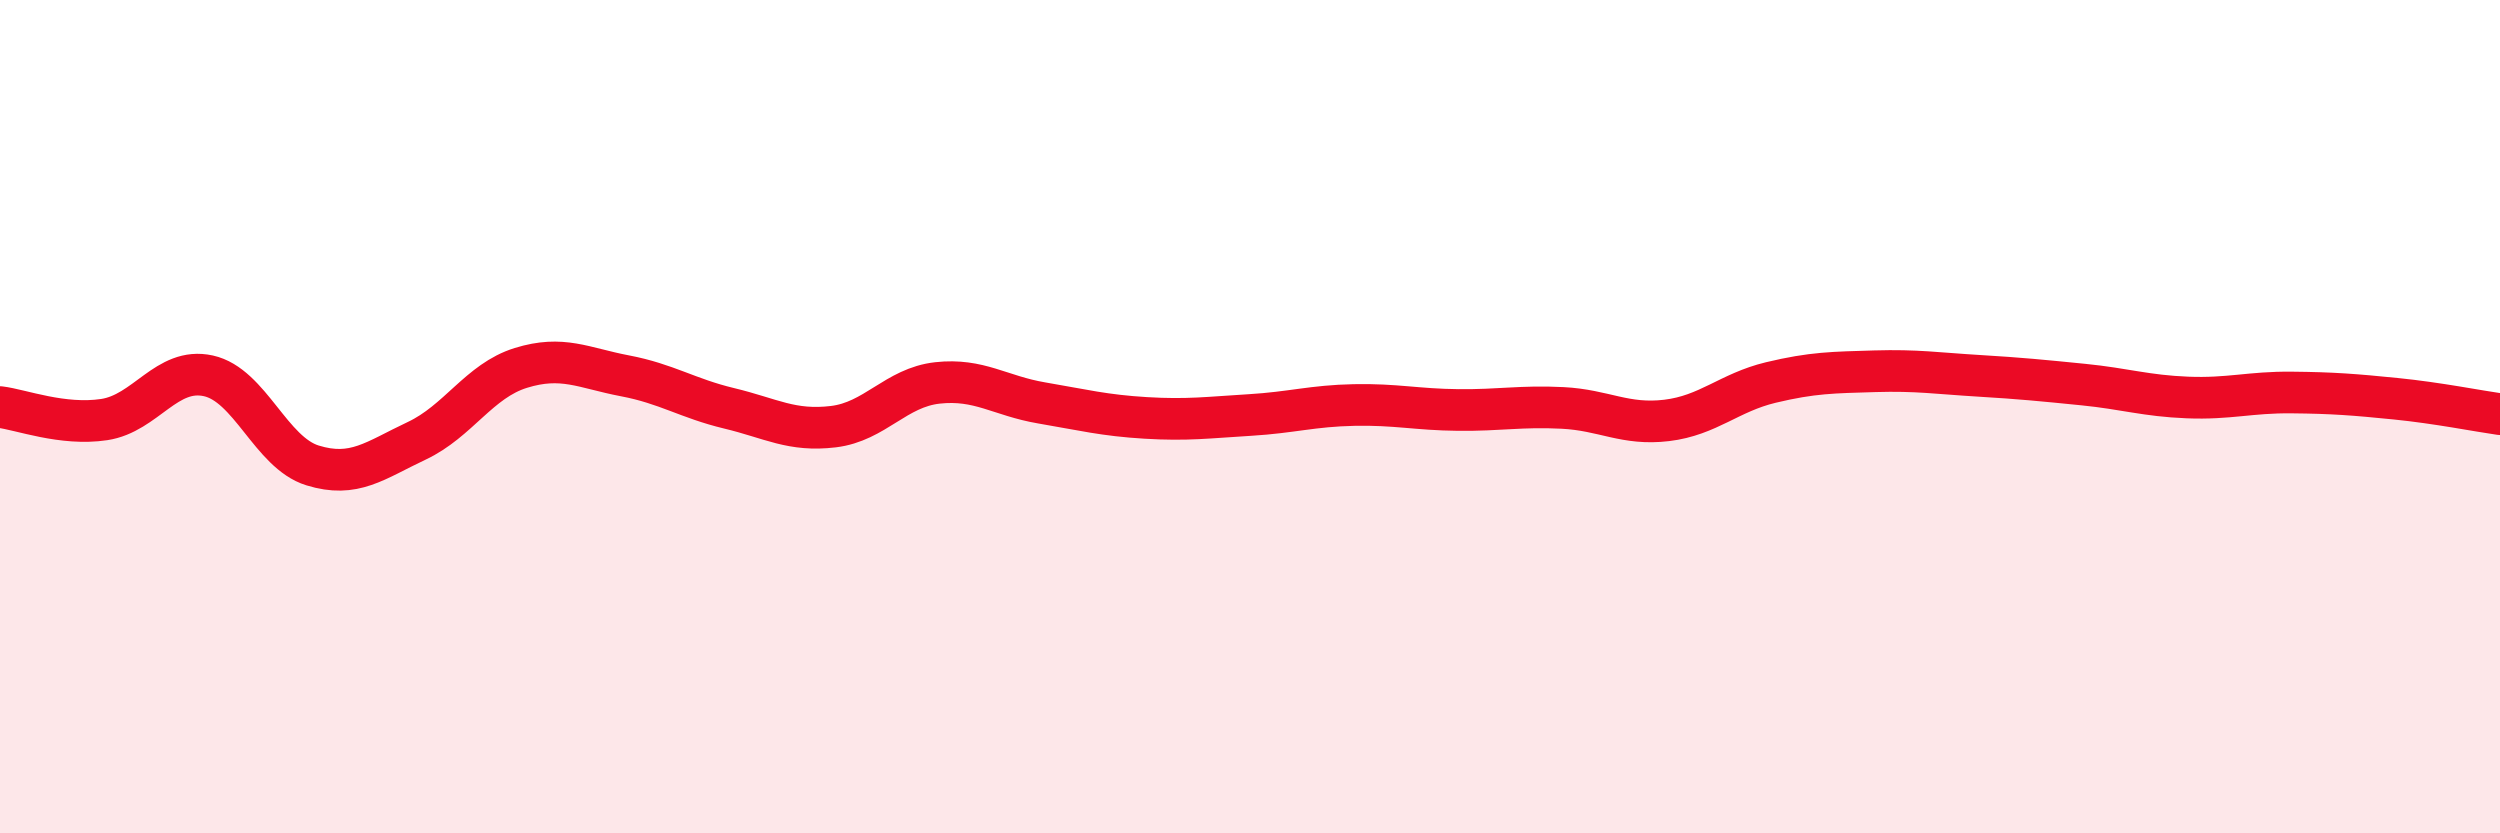
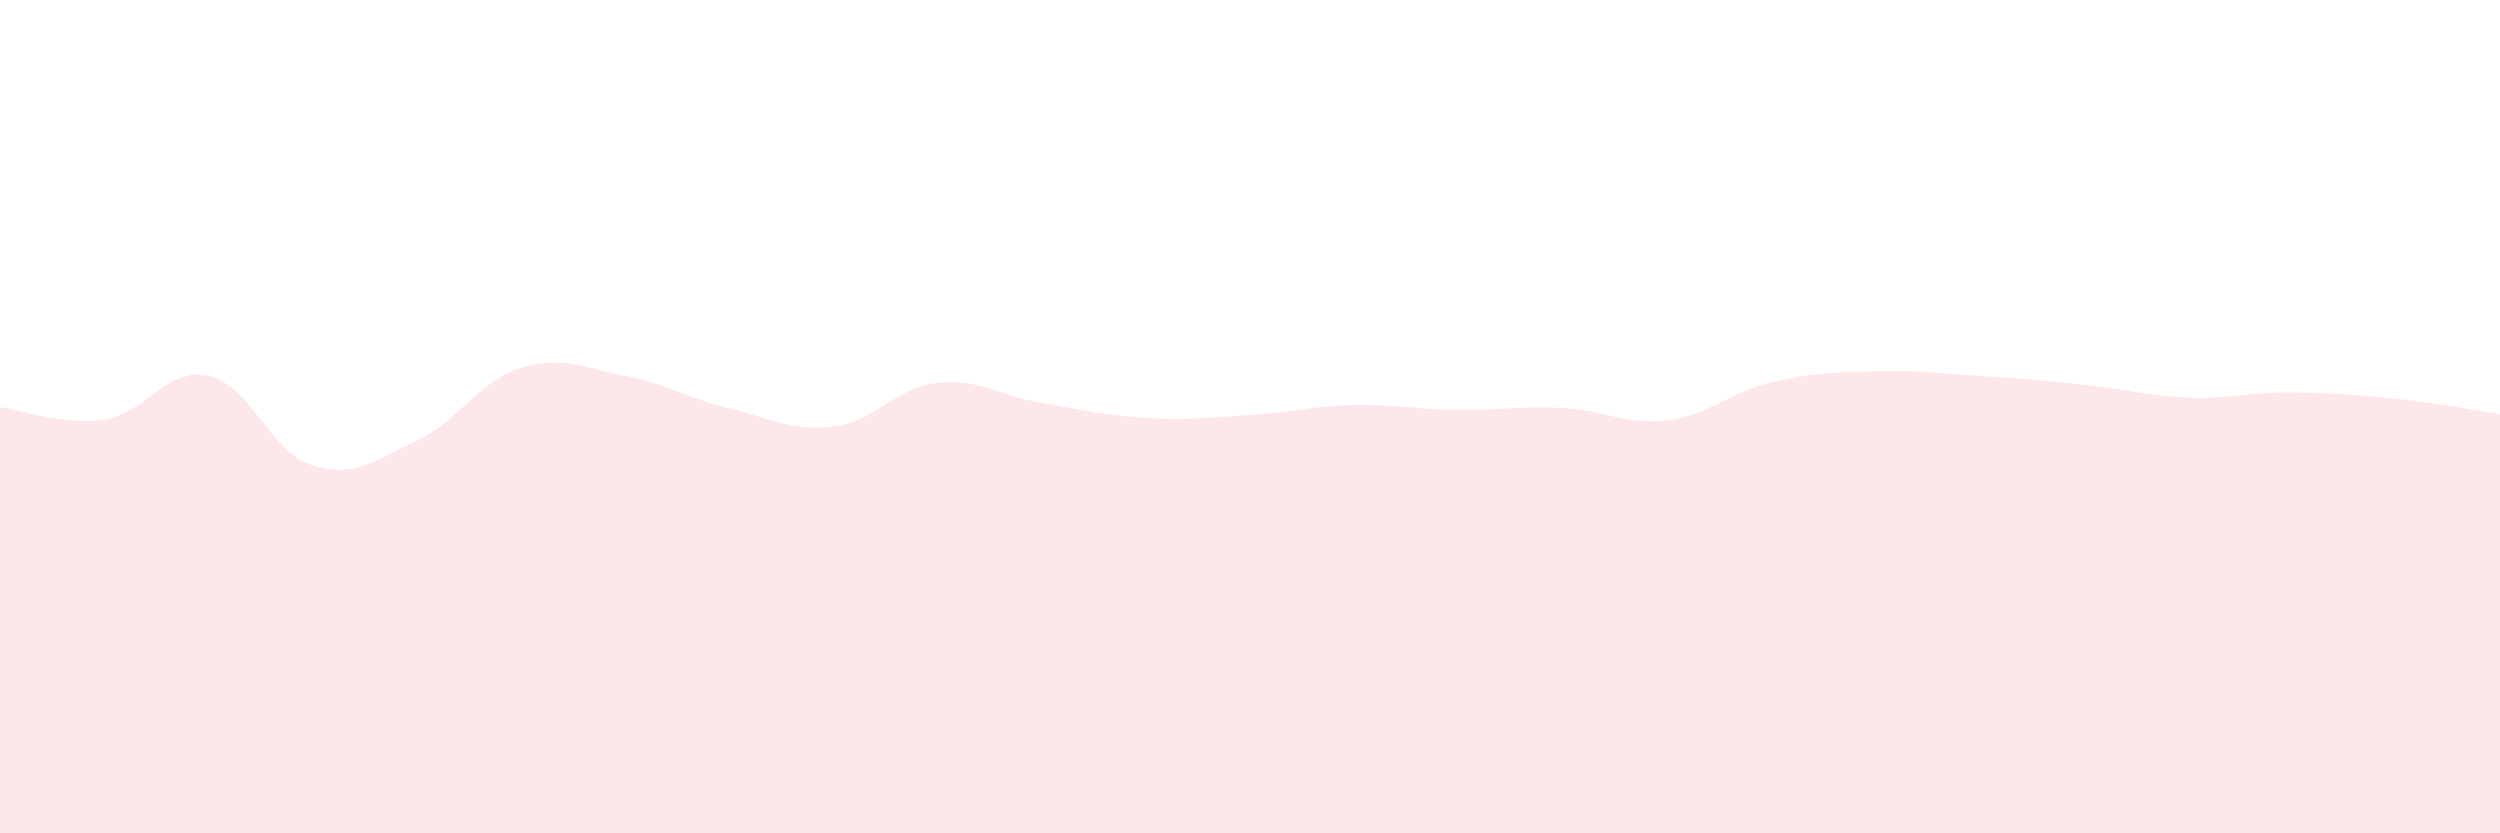
<svg xmlns="http://www.w3.org/2000/svg" width="60" height="20" viewBox="0 0 60 20">
  <path d="M 0,9.77 C 0.5,9.83 1.5,10.22 2.5,10.07 C 3.5,9.92 4,8.8 5,9.02 C 6,9.24 6.5,10.86 7.5,11.17 C 8.5,11.48 9,11.05 10,10.58 C 11,10.11 11.5,9.14 12.5,8.83 C 13.5,8.52 14,8.83 15,9.02 C 16,9.21 16.5,9.56 17.5,9.8 C 18.5,10.04 19,10.36 20,10.24 C 21,10.12 21.5,9.3 22.5,9.19 C 23.5,9.08 24,9.5 25,9.67 C 26,9.84 26.5,9.97 27.5,10.03 C 28.5,10.09 29,10.02 30,9.96 C 31,9.9 31.5,9.74 32.5,9.72 C 33.5,9.7 34,9.83 35,9.84 C 36,9.85 36.5,9.74 37.5,9.79 C 38.5,9.84 39,10.21 40,10.09 C 41,9.97 41.5,9.42 42.5,9.18 C 43.5,8.94 44,8.94 45,8.91 C 46,8.88 46.5,8.96 47.5,9.02 C 48.5,9.08 49,9.13 50,9.23 C 51,9.33 51.5,9.5 52.5,9.54 C 53.5,9.58 54,9.41 55,9.42 C 56,9.43 56.5,9.47 57.5,9.57 C 58.5,9.67 59.5,9.87 60,9.94L60 20L0 20Z" fill="#EB0A25" opacity="0.1" stroke-linecap="round" stroke-linejoin="round" />
-   <path d="M 0,9.77 C 0.5,9.83 1.5,10.22 2.5,10.07 C 3.5,9.92 4,8.8 5,9.02 C 6,9.24 6.5,10.86 7.5,11.17 C 8.5,11.48 9,11.05 10,10.58 C 11,10.11 11.5,9.14 12.5,8.83 C 13.5,8.52 14,8.83 15,9.02 C 16,9.21 16.5,9.56 17.5,9.8 C 18.5,10.04 19,10.36 20,10.24 C 21,10.12 21.5,9.3 22.5,9.19 C 23.5,9.08 24,9.5 25,9.67 C 26,9.84 26.5,9.97 27.5,10.03 C 28.5,10.09 29,10.02 30,9.96 C 31,9.9 31.5,9.74 32.5,9.72 C 33.5,9.7 34,9.83 35,9.84 C 36,9.85 36.5,9.74 37.5,9.79 C 38.5,9.84 39,10.21 40,10.09 C 41,9.97 41.5,9.42 42.5,9.18 C 43.5,8.94 44,8.94 45,8.91 C 46,8.88 46.5,8.96 47.5,9.02 C 48.5,9.08 49,9.13 50,9.23 C 51,9.33 51.5,9.5 52.5,9.54 C 53.5,9.58 54,9.41 55,9.42 C 56,9.43 56.5,9.47 57.5,9.57 C 58.5,9.67 59.5,9.87 60,9.94" stroke="#EB0A25" stroke-width="1" fill="none" stroke-linecap="round" stroke-linejoin="round" />
</svg>